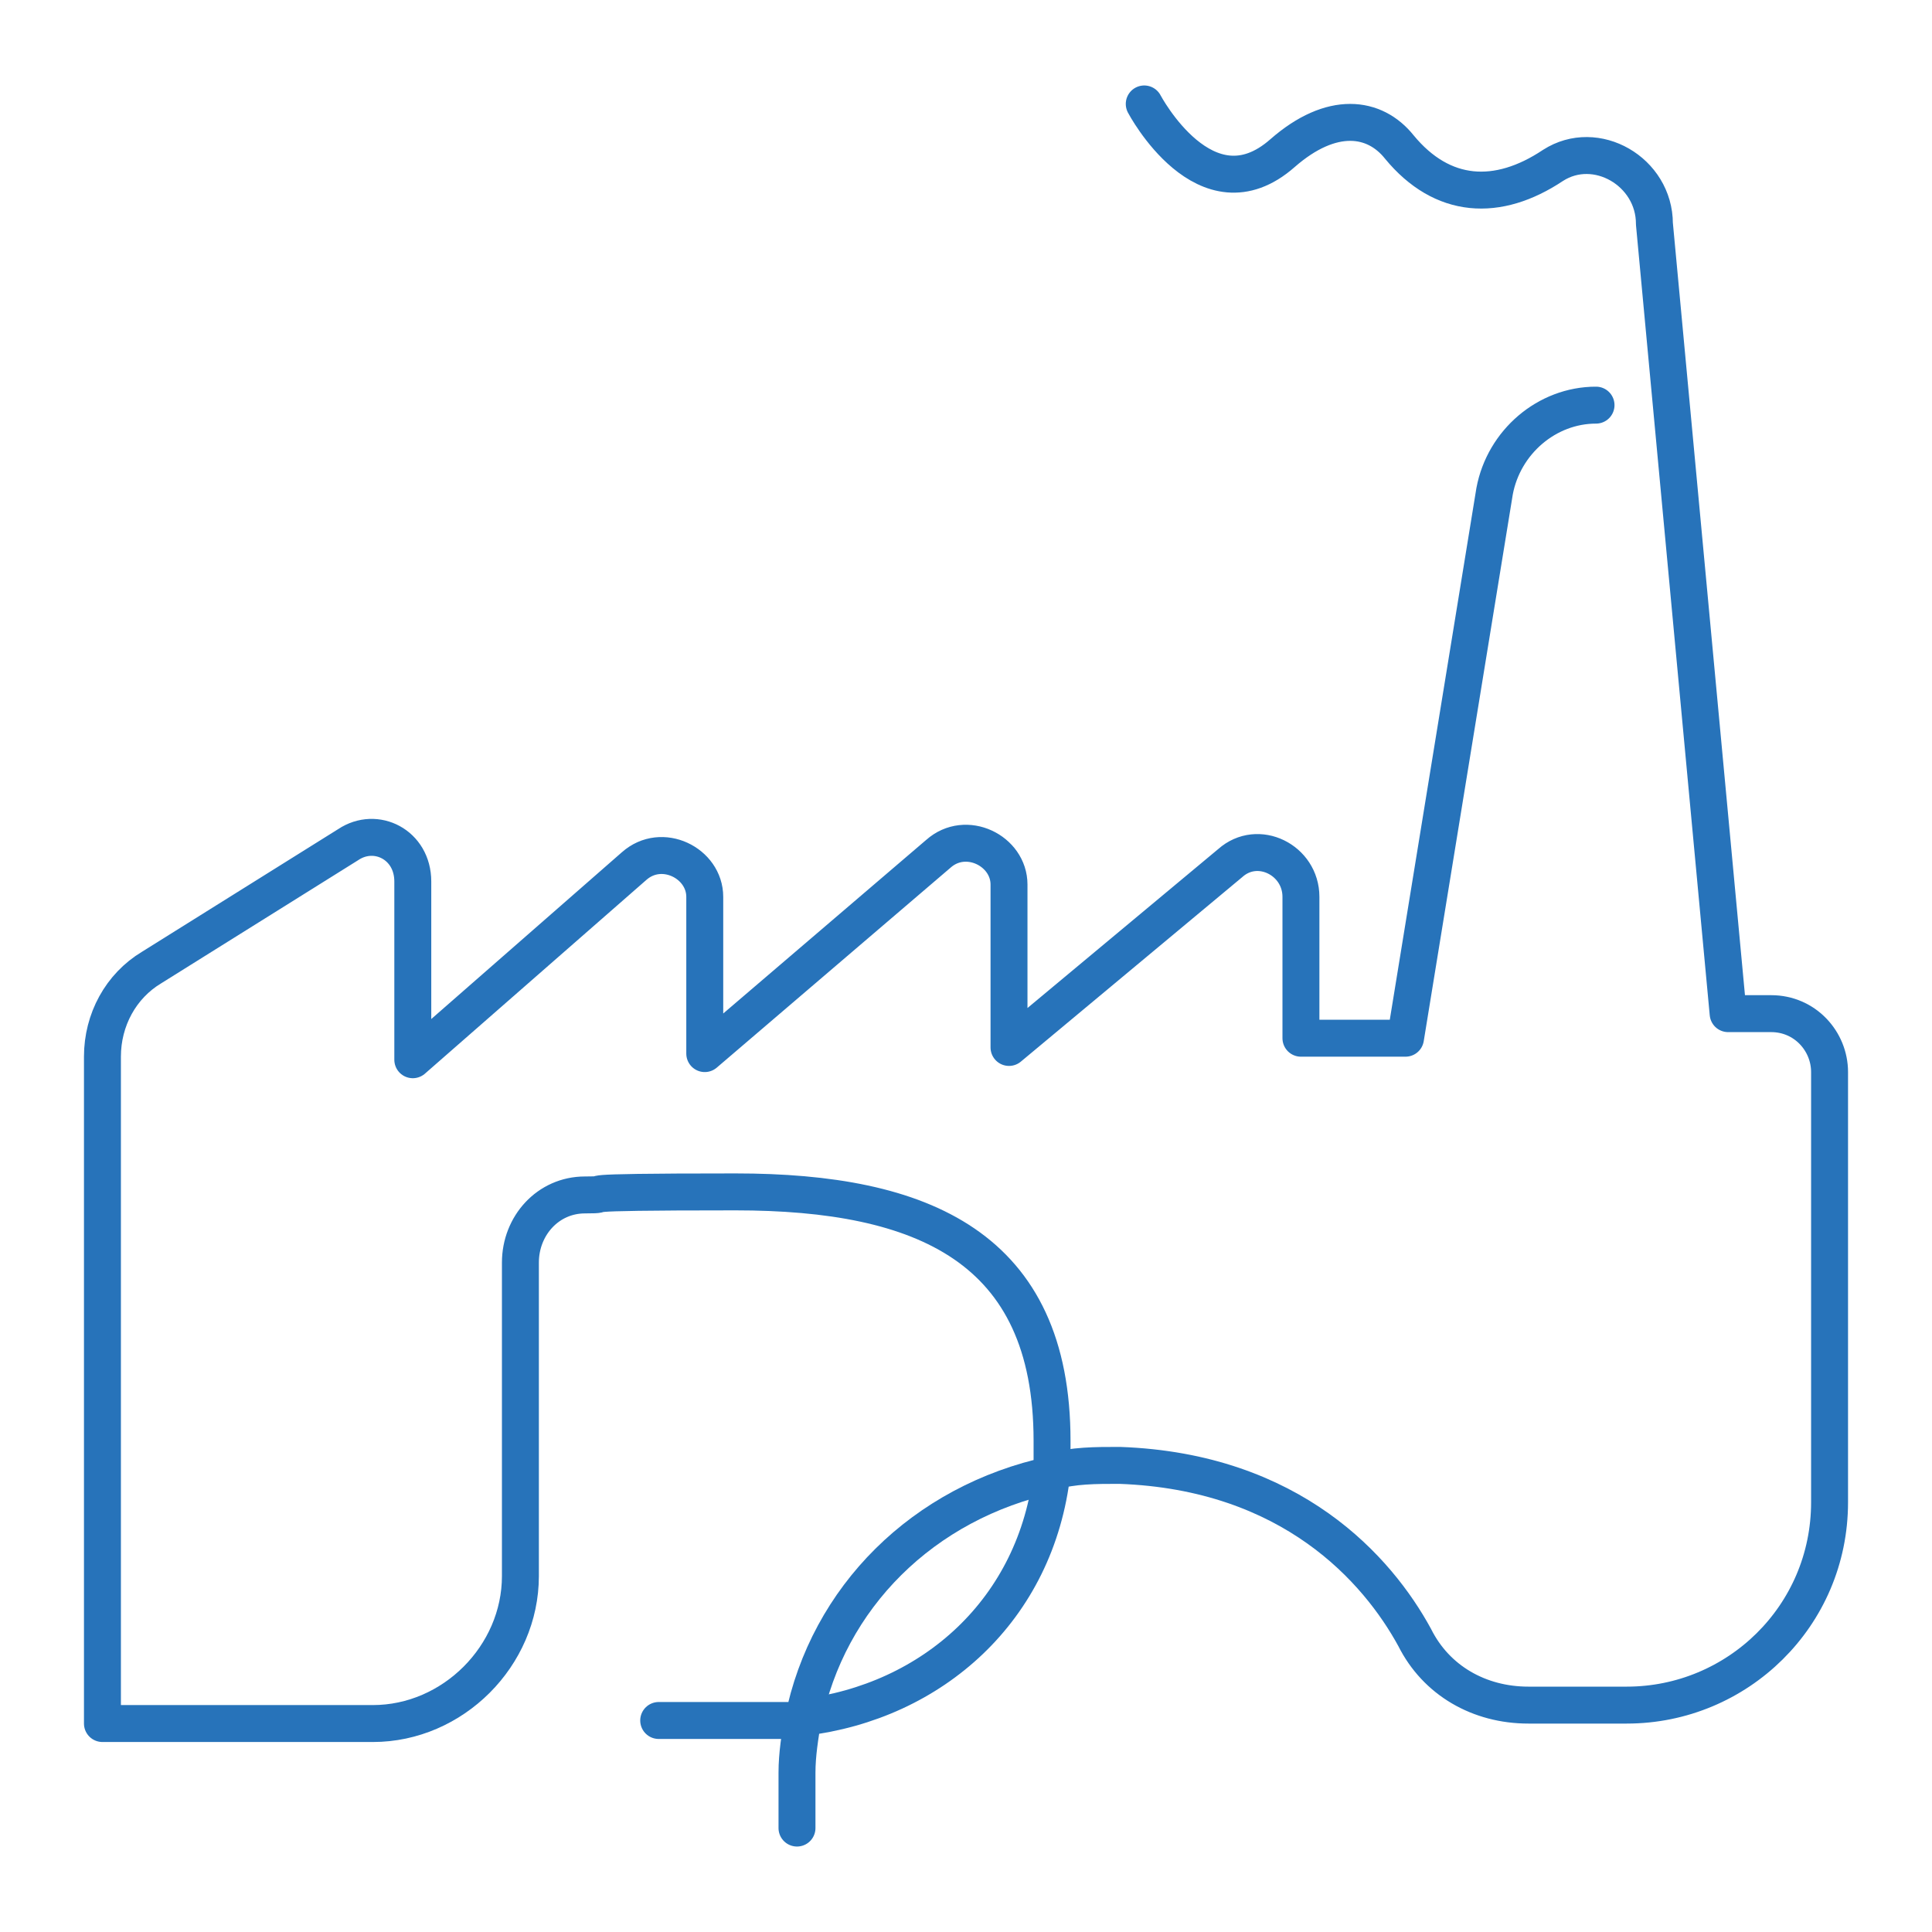
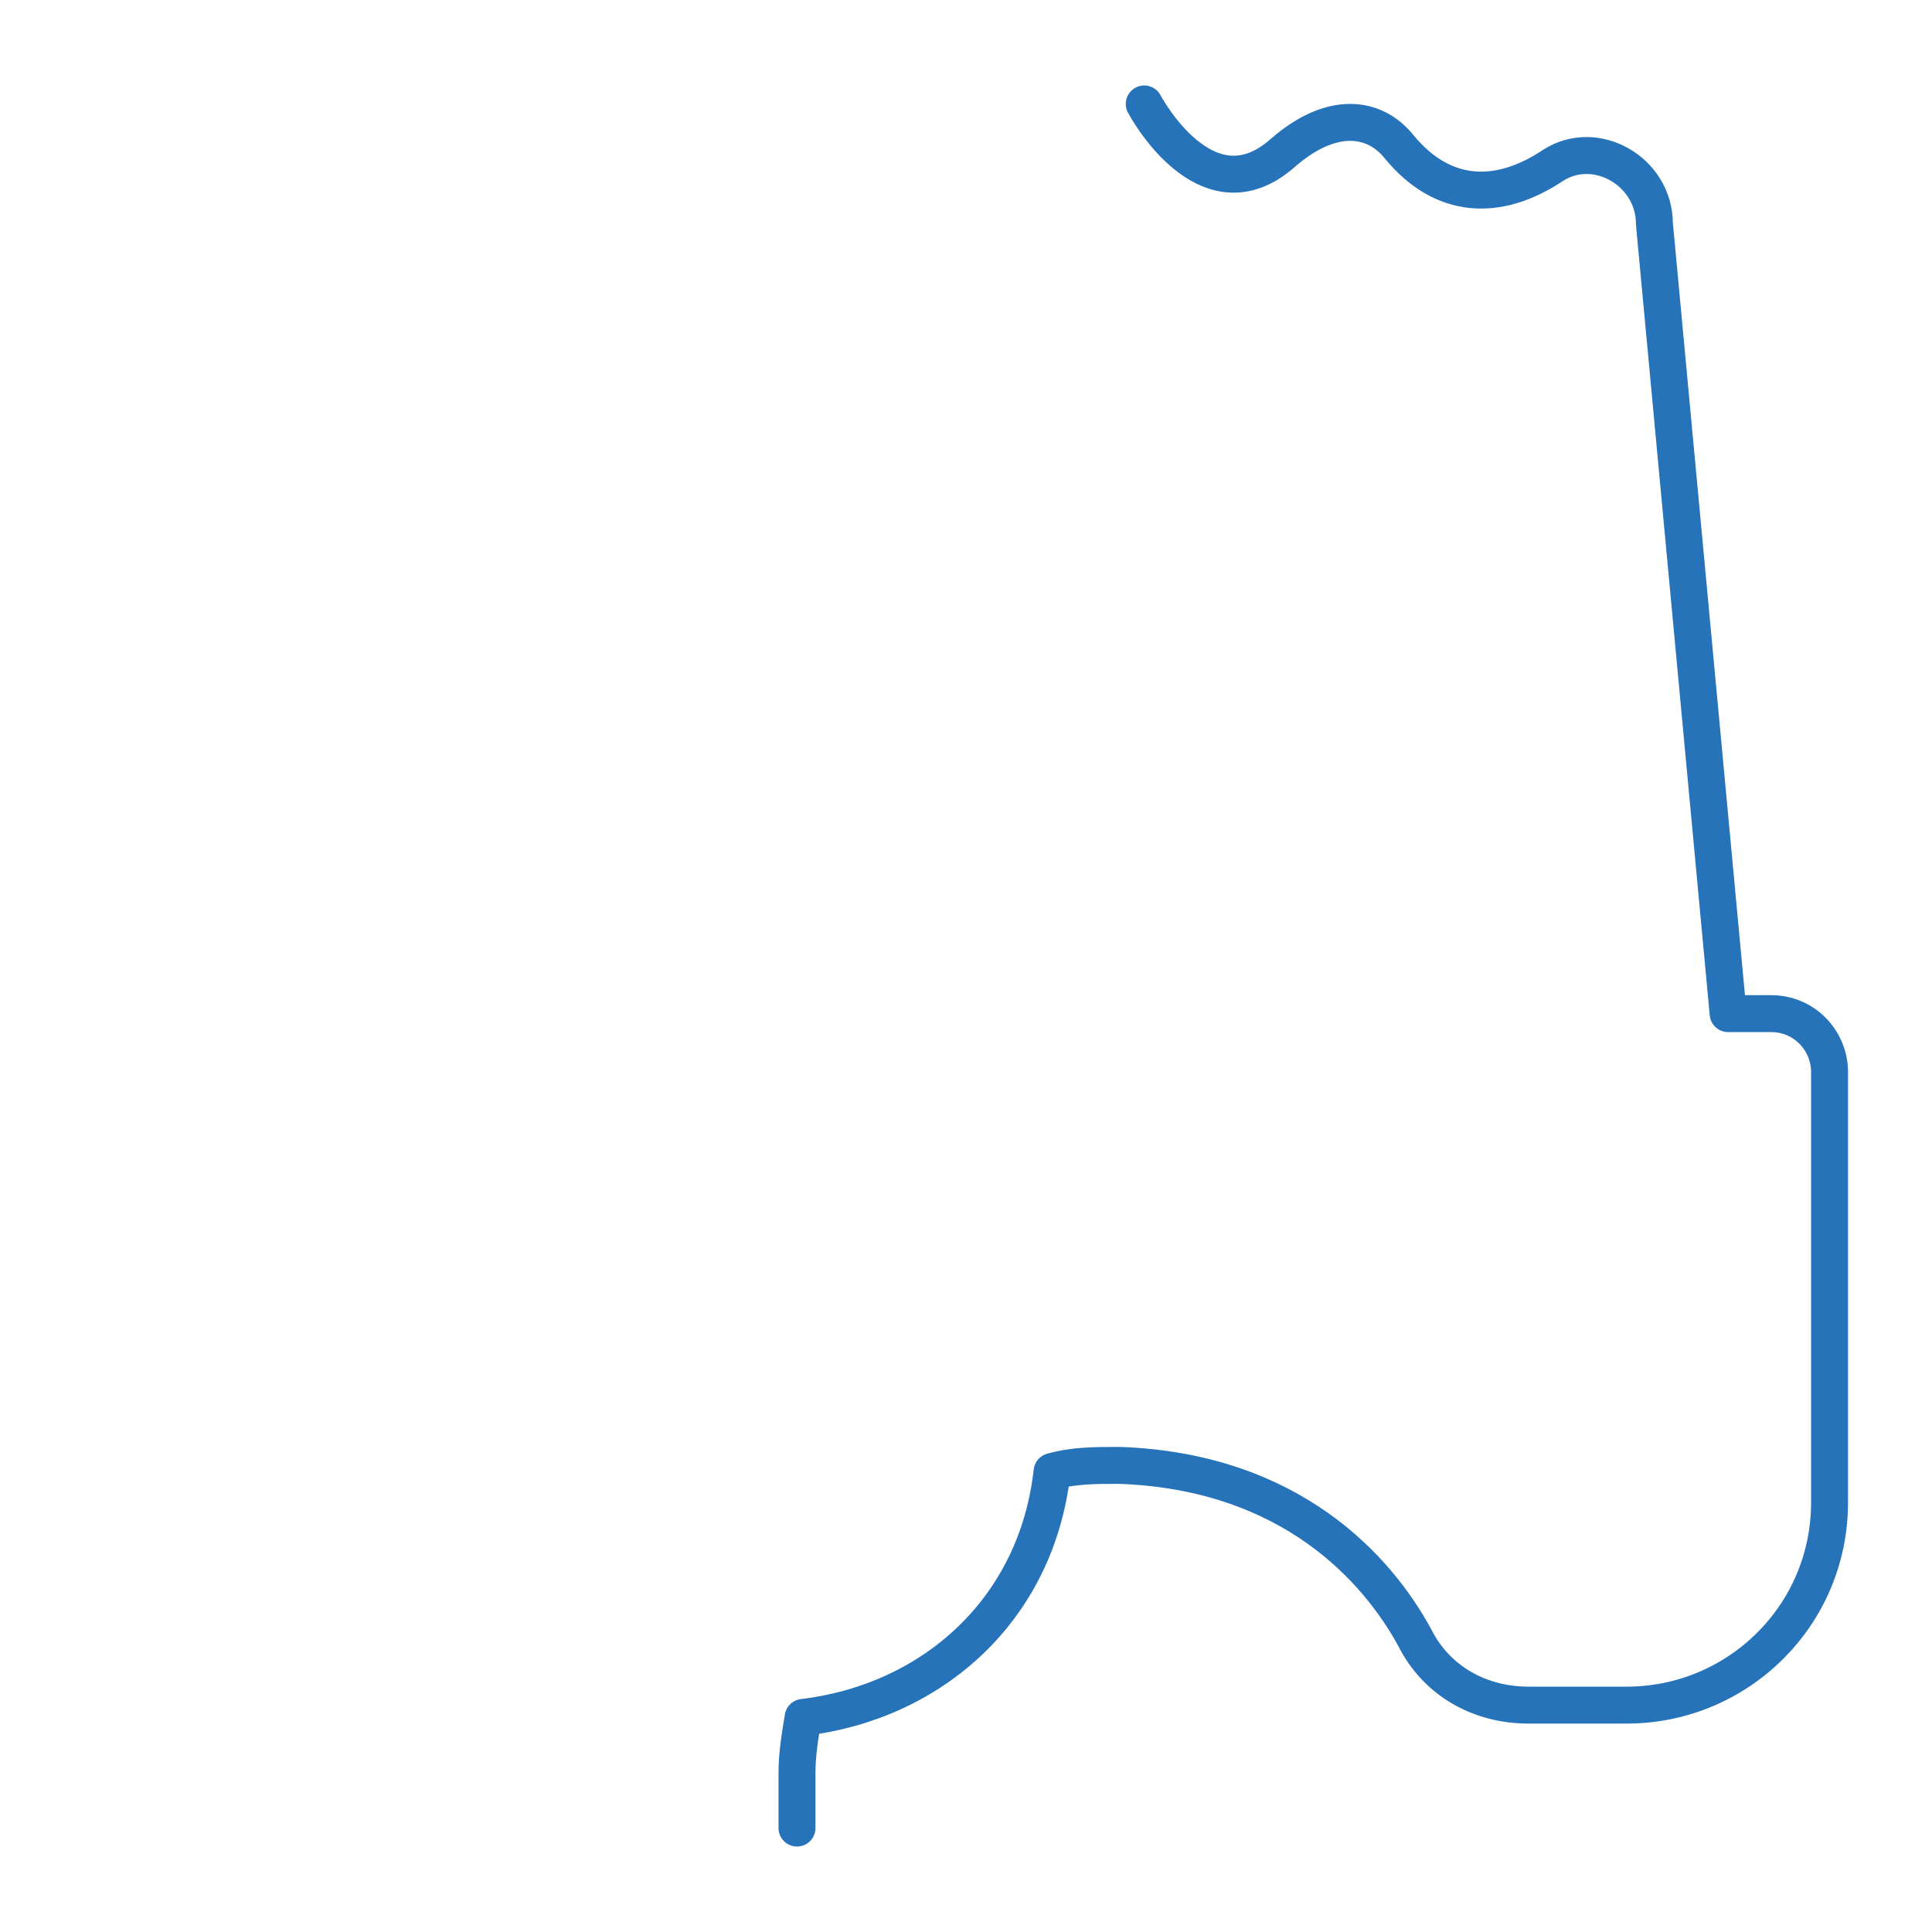
<svg xmlns="http://www.w3.org/2000/svg" xml:space="preserve" width="500px" height="500px" version="1.1" style="shape-rendering:geometricPrecision; text-rendering:geometricPrecision; image-rendering:optimizeQuality; fill-rule:evenodd; clip-rule:evenodd" viewBox="0 0 500 500">
  <defs>
    <style type="text/css">
   
    .str0 {stroke:#2773BA;stroke-width:9.56;stroke-linecap:round;stroke-linejoin:round;stroke-miterlimit:22.926}
    .fil0 {fill:none}
   
  </style>
  </defs>
  <g id="Layer_x0020_1">
    <g id="_3171491901904">
      <g>
        <g id="Layer_1">
          <g>
-             <path class="fil0 str0" d="M170.47 445.26c3.18,0 34.2,0 37.38,0 6.36,-31.81 31.02,-56.47 64.42,-63.63 0,-3.18 0,-5.57 0,-8.75 0,-50.11 -33.41,-64.42 -81.92,-64.42 -48.52,0 -29.43,0.79 -38.98,0.79l0.01 0c-9.55,0 -16.7,7.96 -16.7,17.5 0,11.13 0,22.27 0,36.59l0 27.04c0,6.36 0,11.93 0,17.5 0,20.68 -17.5,38.17 -38.18,38.17l-69.99 0 0 -172.59c0,-9.54 4.77,-18.29 12.72,-23.06l50.9 -31.82c7.16,-4.77 16.7,0 16.7,9.55l0 46.13 57.27 -50.11c7.16,-6.36 18.29,-0.8 18.29,7.96l0 40.56 60.45 -51.7c7.15,-6.36 18.29,-0.8 18.29,7.95l0 42.16 57.26 -47.72c7.16,-6.37 18.29,-0.8 18.29,8.75l0 36.58 27.06 0 23.06 -141.57c2.39,-12.73 13.52,-22.27 26.25,-22.27l0 0" />
-           </g>
+             </g>
          <g>
            <path class="fil0 str0" d="M296.13 26.9c0,0 15.91,30.23 35.79,12.73 12.73,-11.14 23.86,-9.55 30.22,-1.59 11.14,13.52 25.46,14.31 39.77,4.77 0,0 0,0 0,0 11.13,-7.16 26.25,1.59 26.25,15.11l19.08 204.41 11.14 0c8.75,0 15.11,7.15 15.11,15.11l0 111.35c0,29.43 -23.86,52.49 -52.49,52.49l-25.45 0c-12.73,0 -23.86,-6.36 -29.43,-17.5 -9.54,-17.5 -31.81,-42.95 -76.35,-44.54 -6.37,0 -11.93,0 -17.5,1.59 -3.98,35.79 -31.02,59.65 -64.42,63.63 -0.8,4.77 -1.59,9.55 -1.59,14.32l0 14.32" />
          </g>
        </g>
      </g>
    </g>
  </g>
</svg>